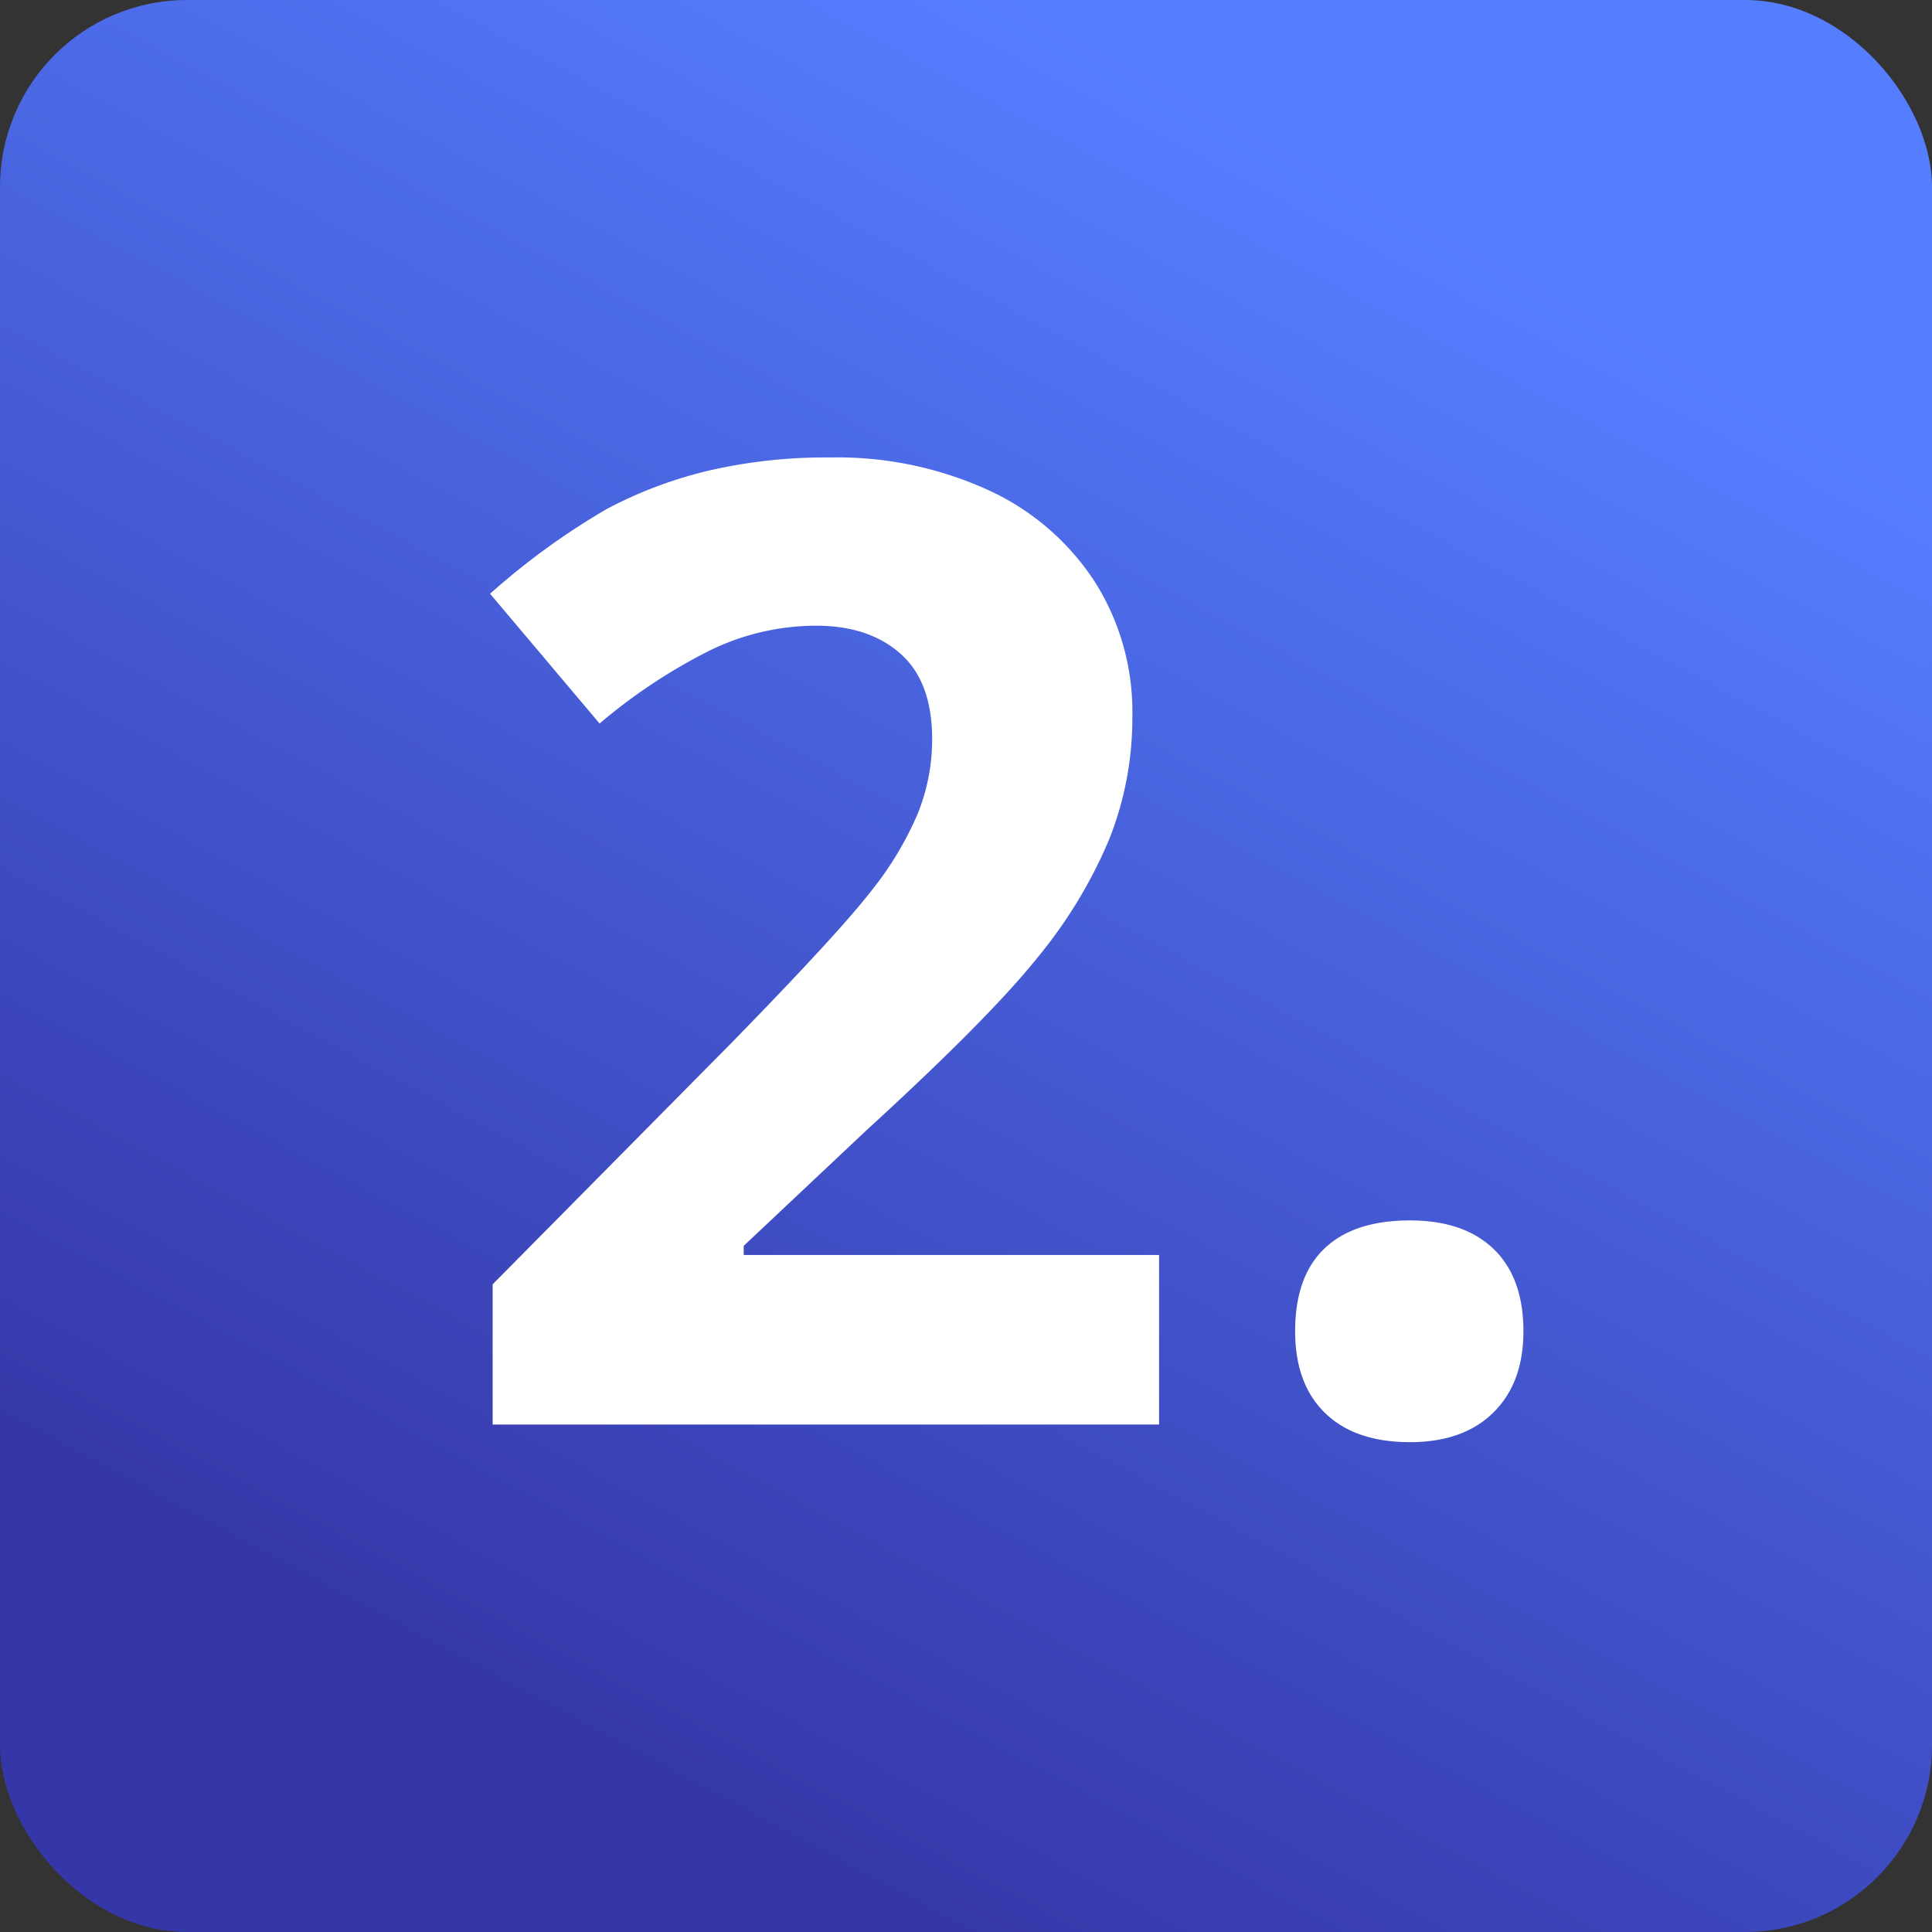
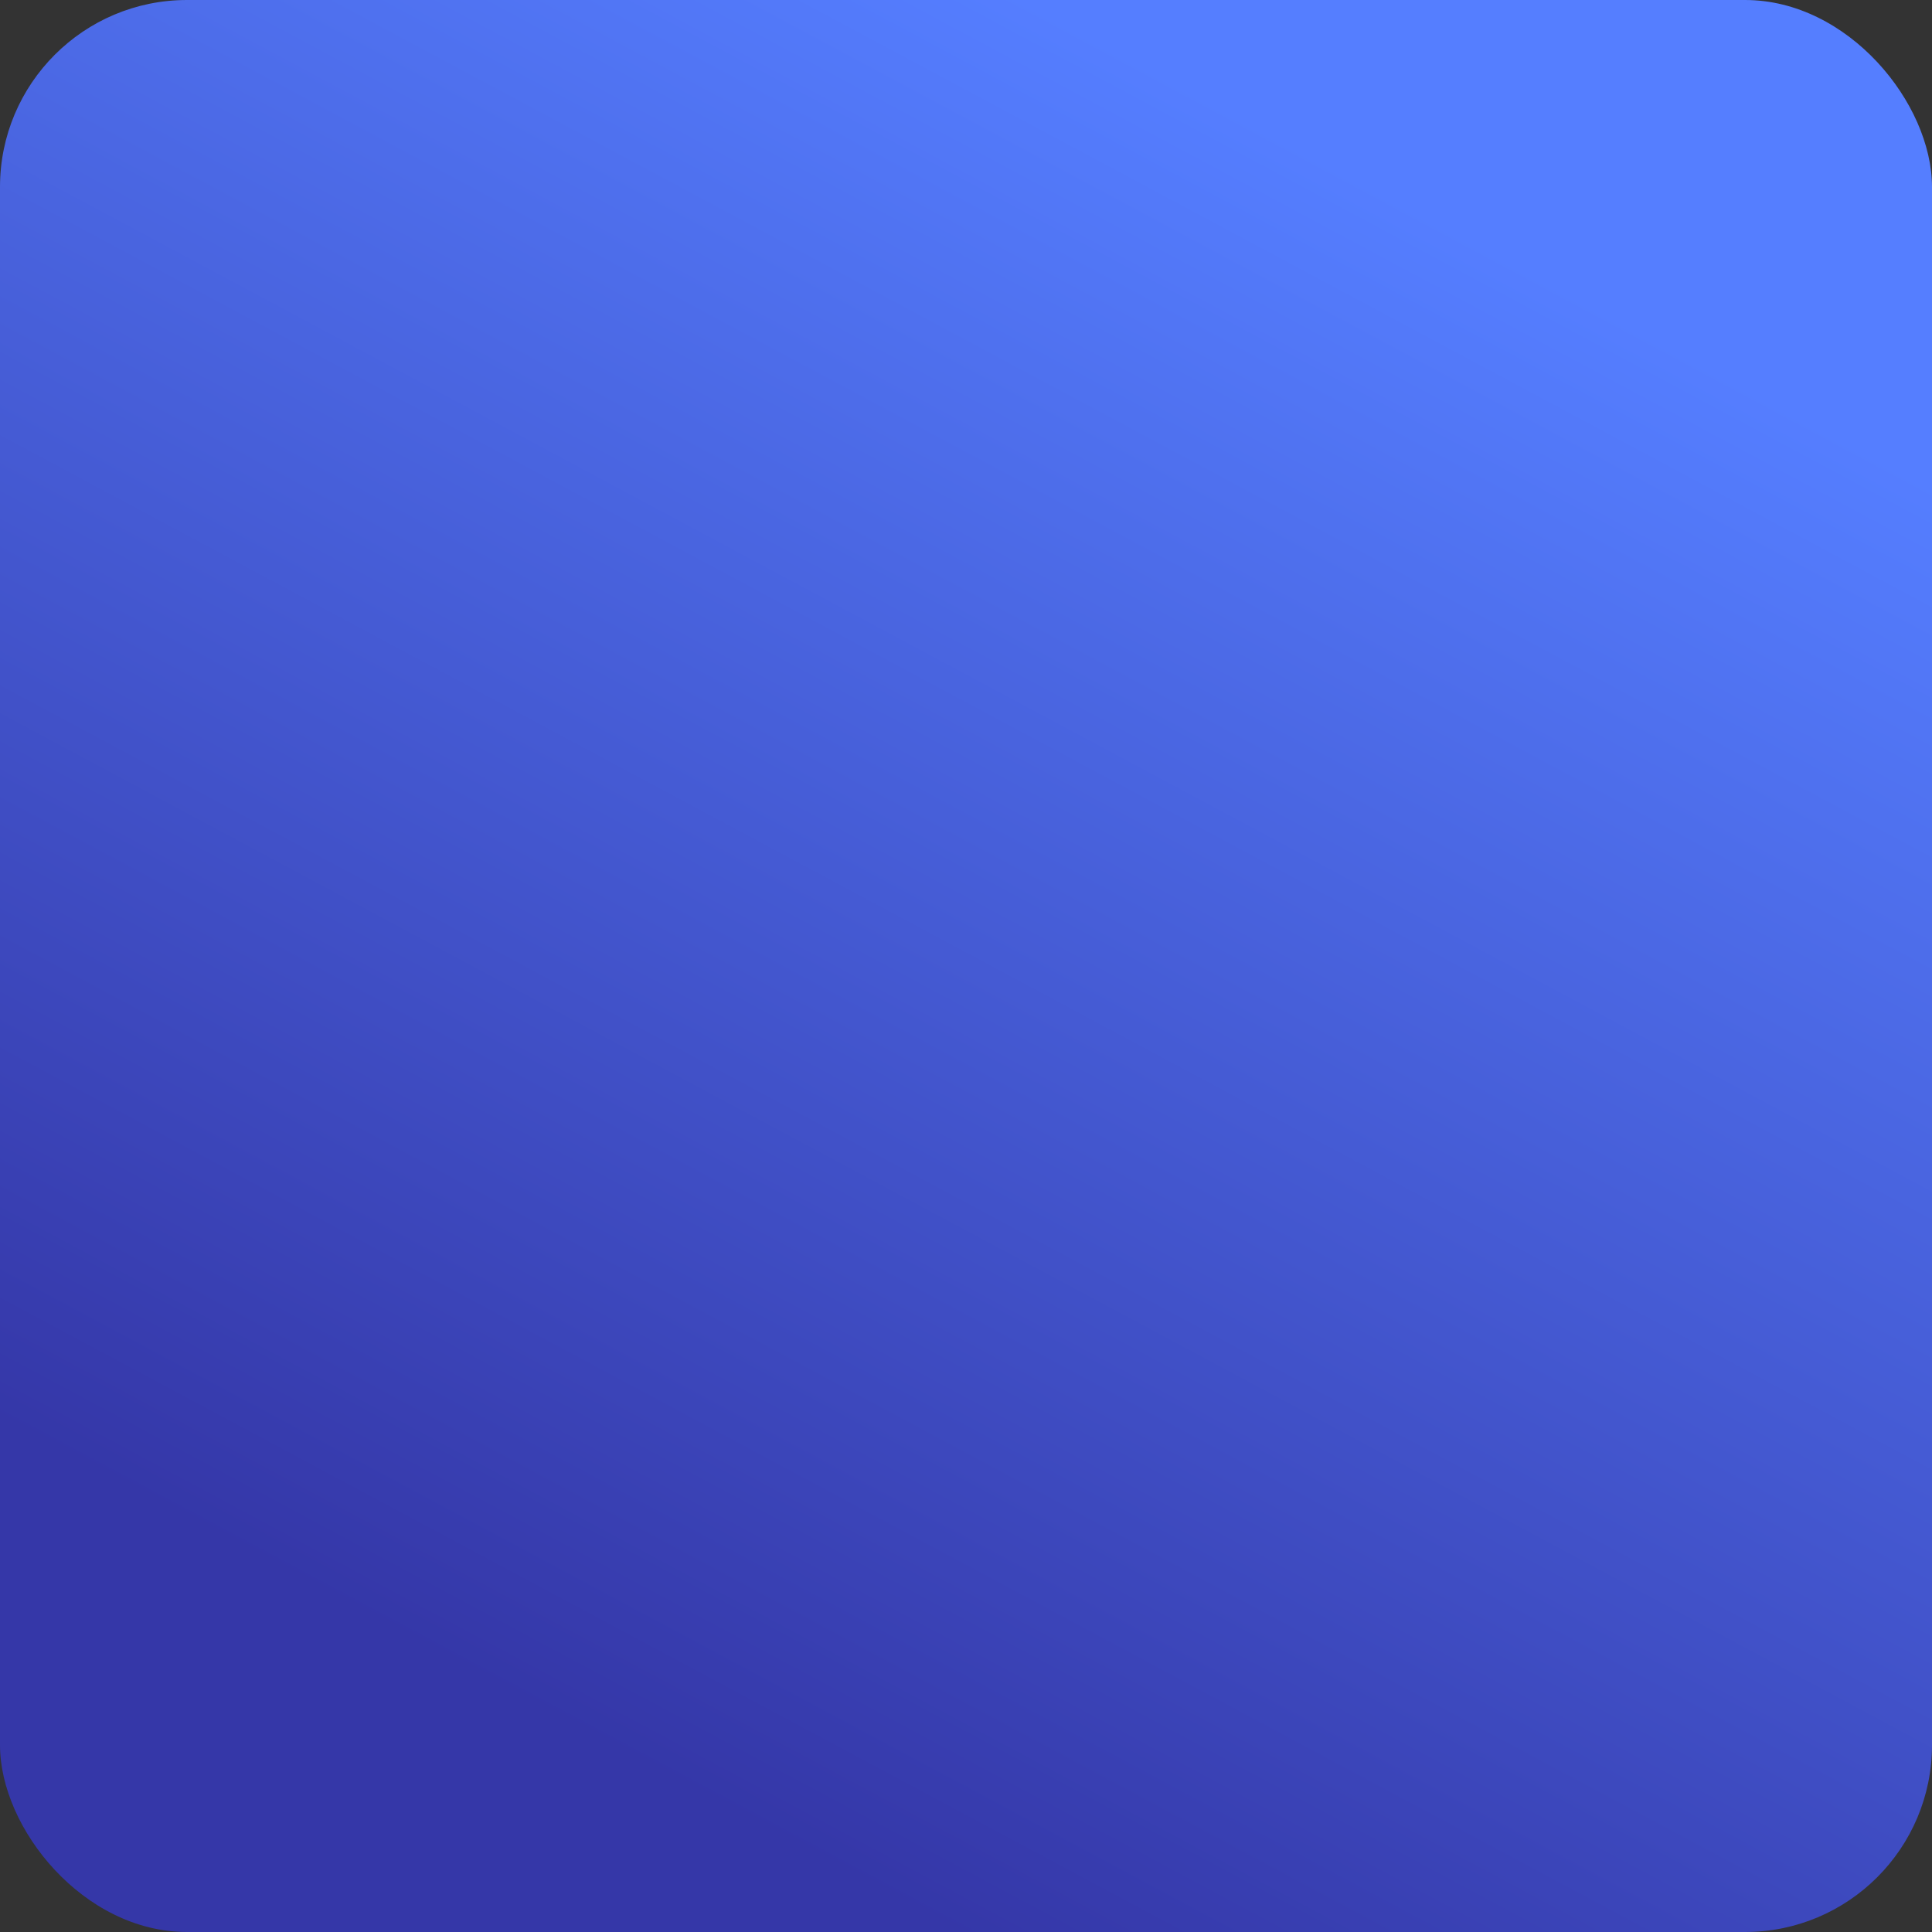
<svg xmlns="http://www.w3.org/2000/svg" width="217" height="217" viewBox="0 0 217 217">
  <rect x="0" y="0" width="217" height="217" fill="#333333" stroke="none" />
  <defs>
    <linearGradient id="linear-gradient" x1="0.922" y1="0.212" x2="0.5" y2="1" gradientUnits="objectBoundingBox">
      <stop offset="0" stop-color="#557eff" />
      <stop offset="1" stop-color="#3537a8" />
    </linearGradient>
  </defs>
  <g id="Raggruppa_61" data-name="Raggruppa 61" transform="translate(-1900 -18439)">
    <g id="Raggruppa_60" data-name="Raggruppa 60">
      <g id="Raggruppa_58" data-name="Raggruppa 58" transform="translate(-246 -5)">
        <g id="Raggruppa_54" data-name="Raggruppa 54" transform="translate(-112 -182)">
          <rect id="Rettangolo_624" data-name="Rettangolo 624" width="217" height="217" rx="21" transform="translate(2258 18626)" fill="url(#linear-gradient)" />
-           <path id="Tracciato_624" data-name="Tracciato 624" d="M124.188,160H49.334V144.253l26.88-27.173q11.938-12.231,15.6-16.956a37.29,37.29,0,0,0,5.273-8.752,22.283,22.283,0,0,0,1.611-8.35q0-6.445-3.552-9.595t-9.485-3.149a27.275,27.275,0,0,0-12.085,2.856,62.367,62.367,0,0,0-12.231,8.13l-12.3-14.575a80.274,80.274,0,0,1,13.11-9.521A48.125,48.125,0,0,1,73.5,52.883a58.169,58.169,0,0,1,13.77-1.5A40.771,40.771,0,0,1,105,55.044,28.277,28.277,0,0,1,116.937,65.3a27.239,27.239,0,0,1,4.248,15.088,36.93,36.93,0,0,1-2.6,13.879,53.29,53.29,0,0,1-8.057,13.293q-5.457,6.812-19.226,19.409l-13.77,12.964v1.025h46.655Zm15.28-10.474q0-6.152,3.3-9.3t9.595-3.149q6.079,0,9.412,3.223t3.333,9.229q0,5.786-3.369,9.119t-9.375,3.333q-6.152,0-9.521-3.259T139.468,149.526Z" transform="translate(2264 18626)" fill="#fff" />
        </g>
      </g>
    </g>
  </g>
</svg>